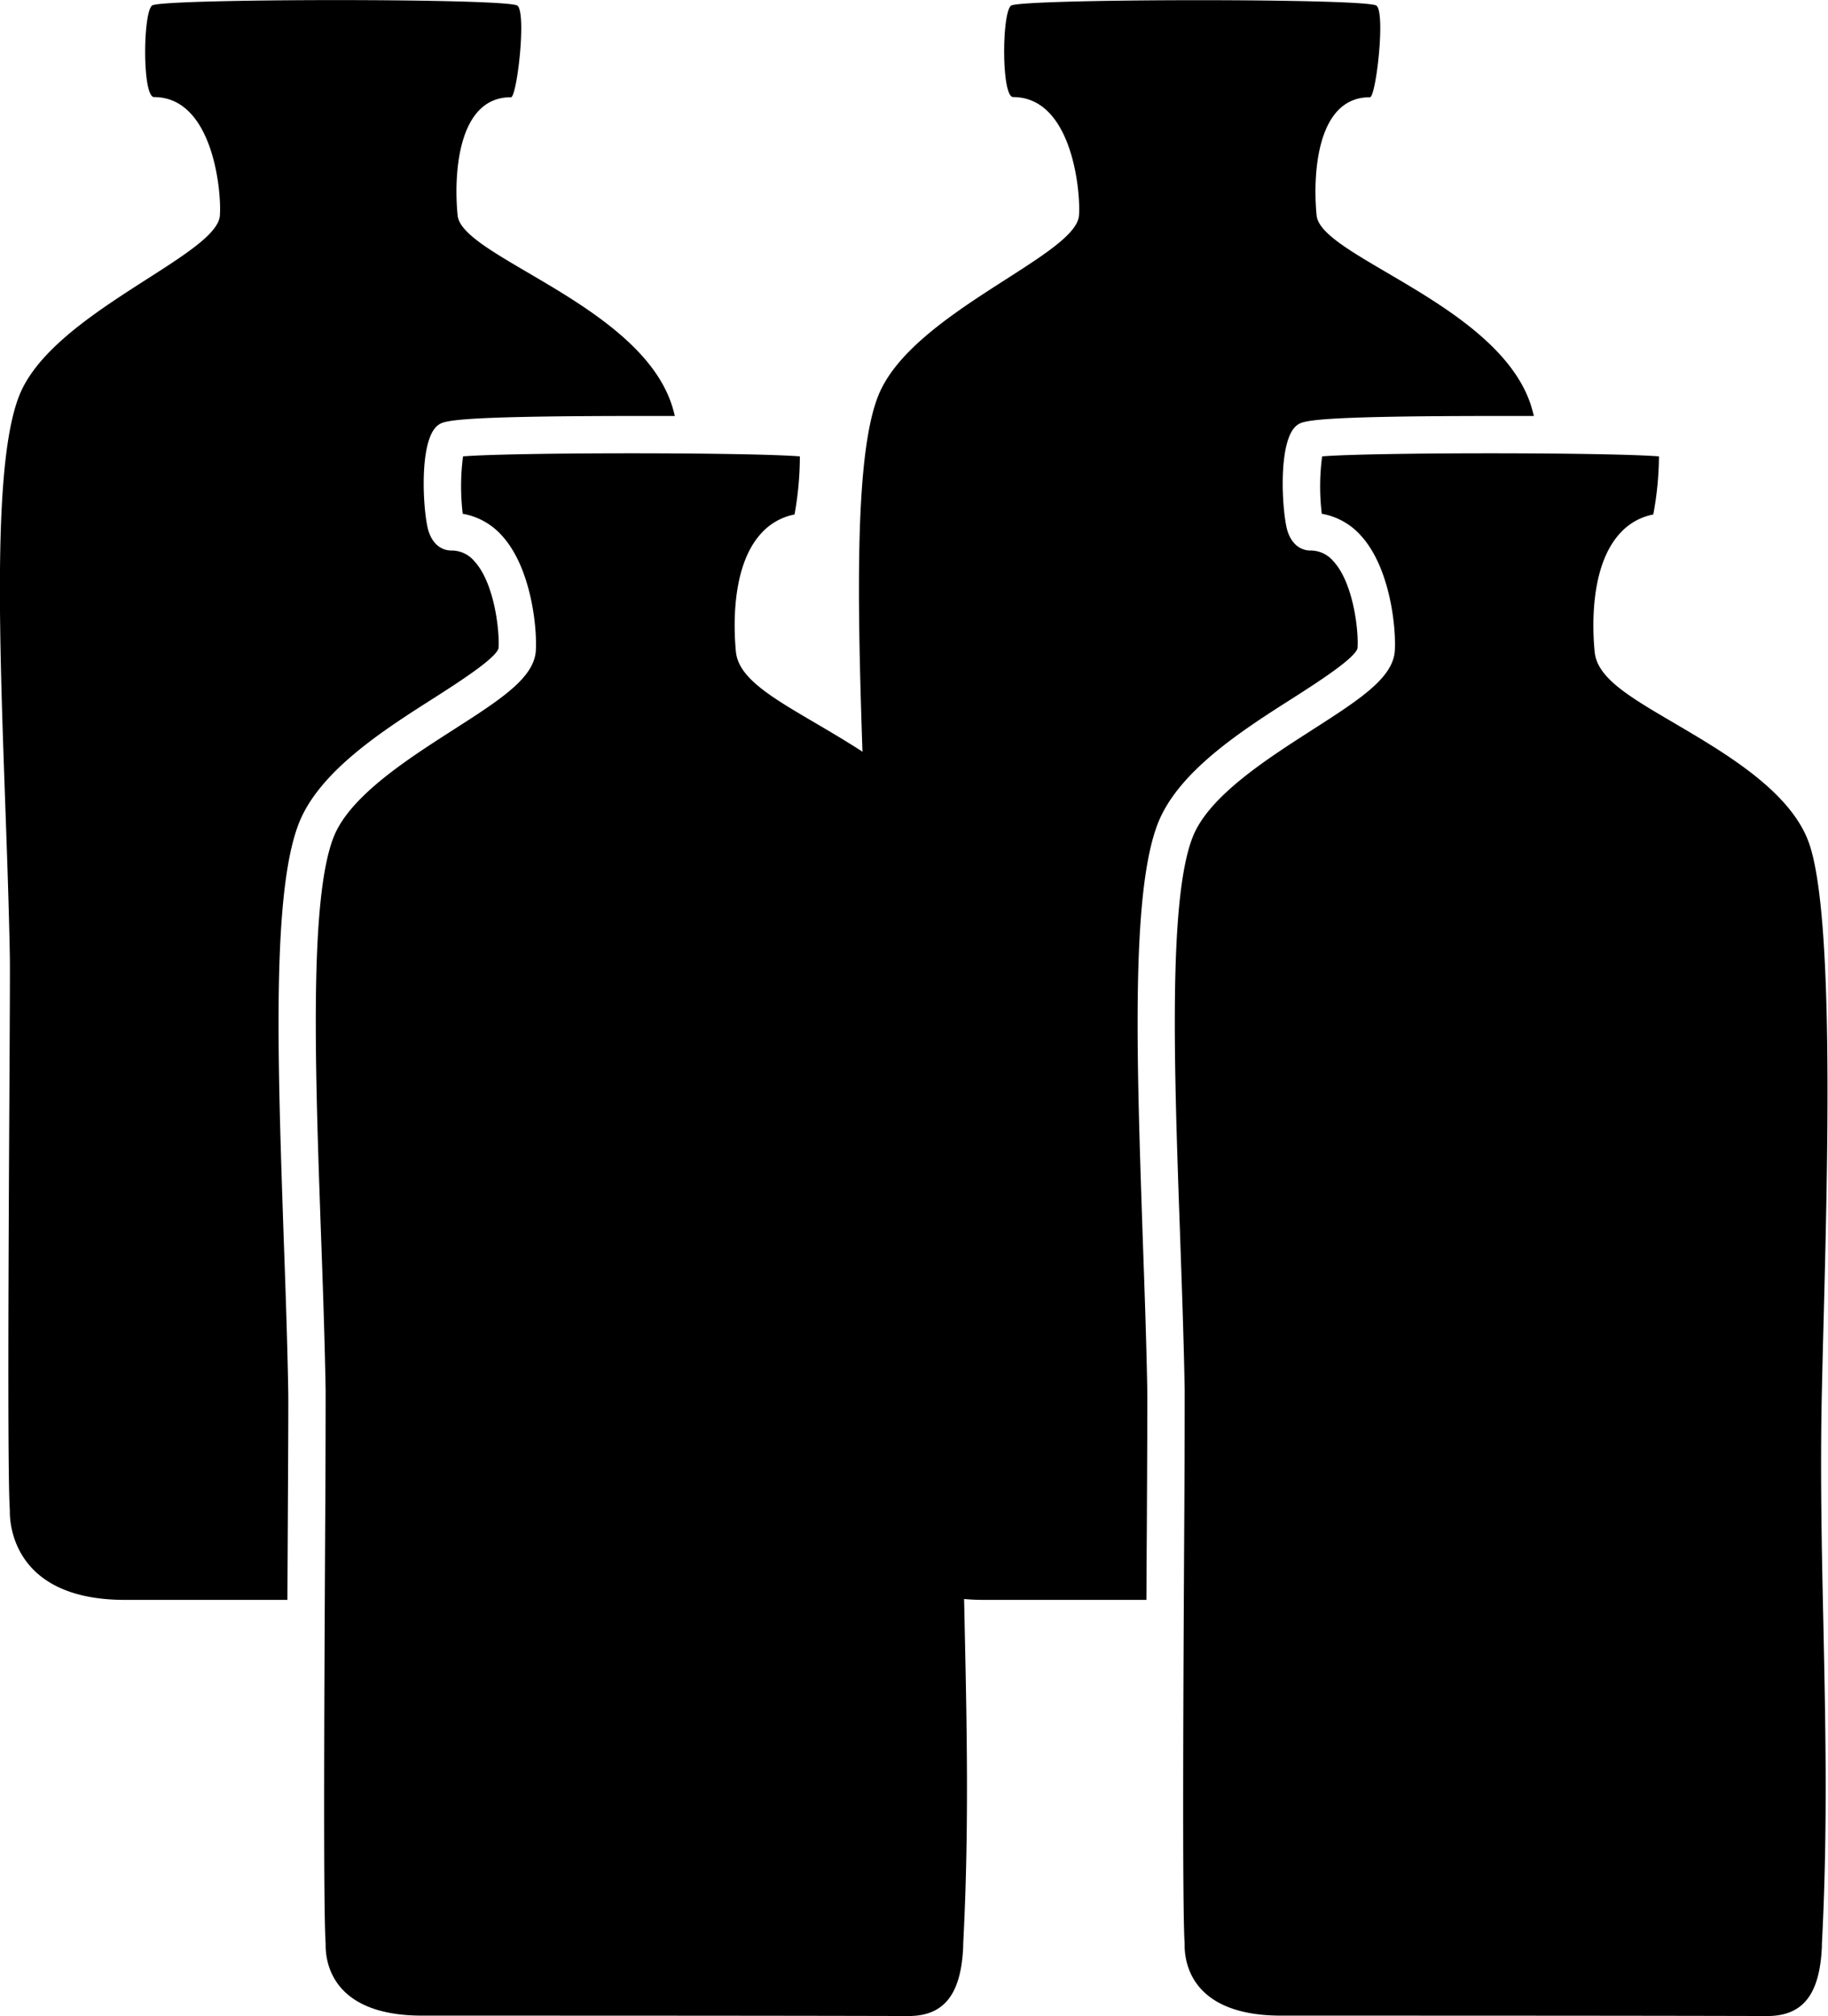
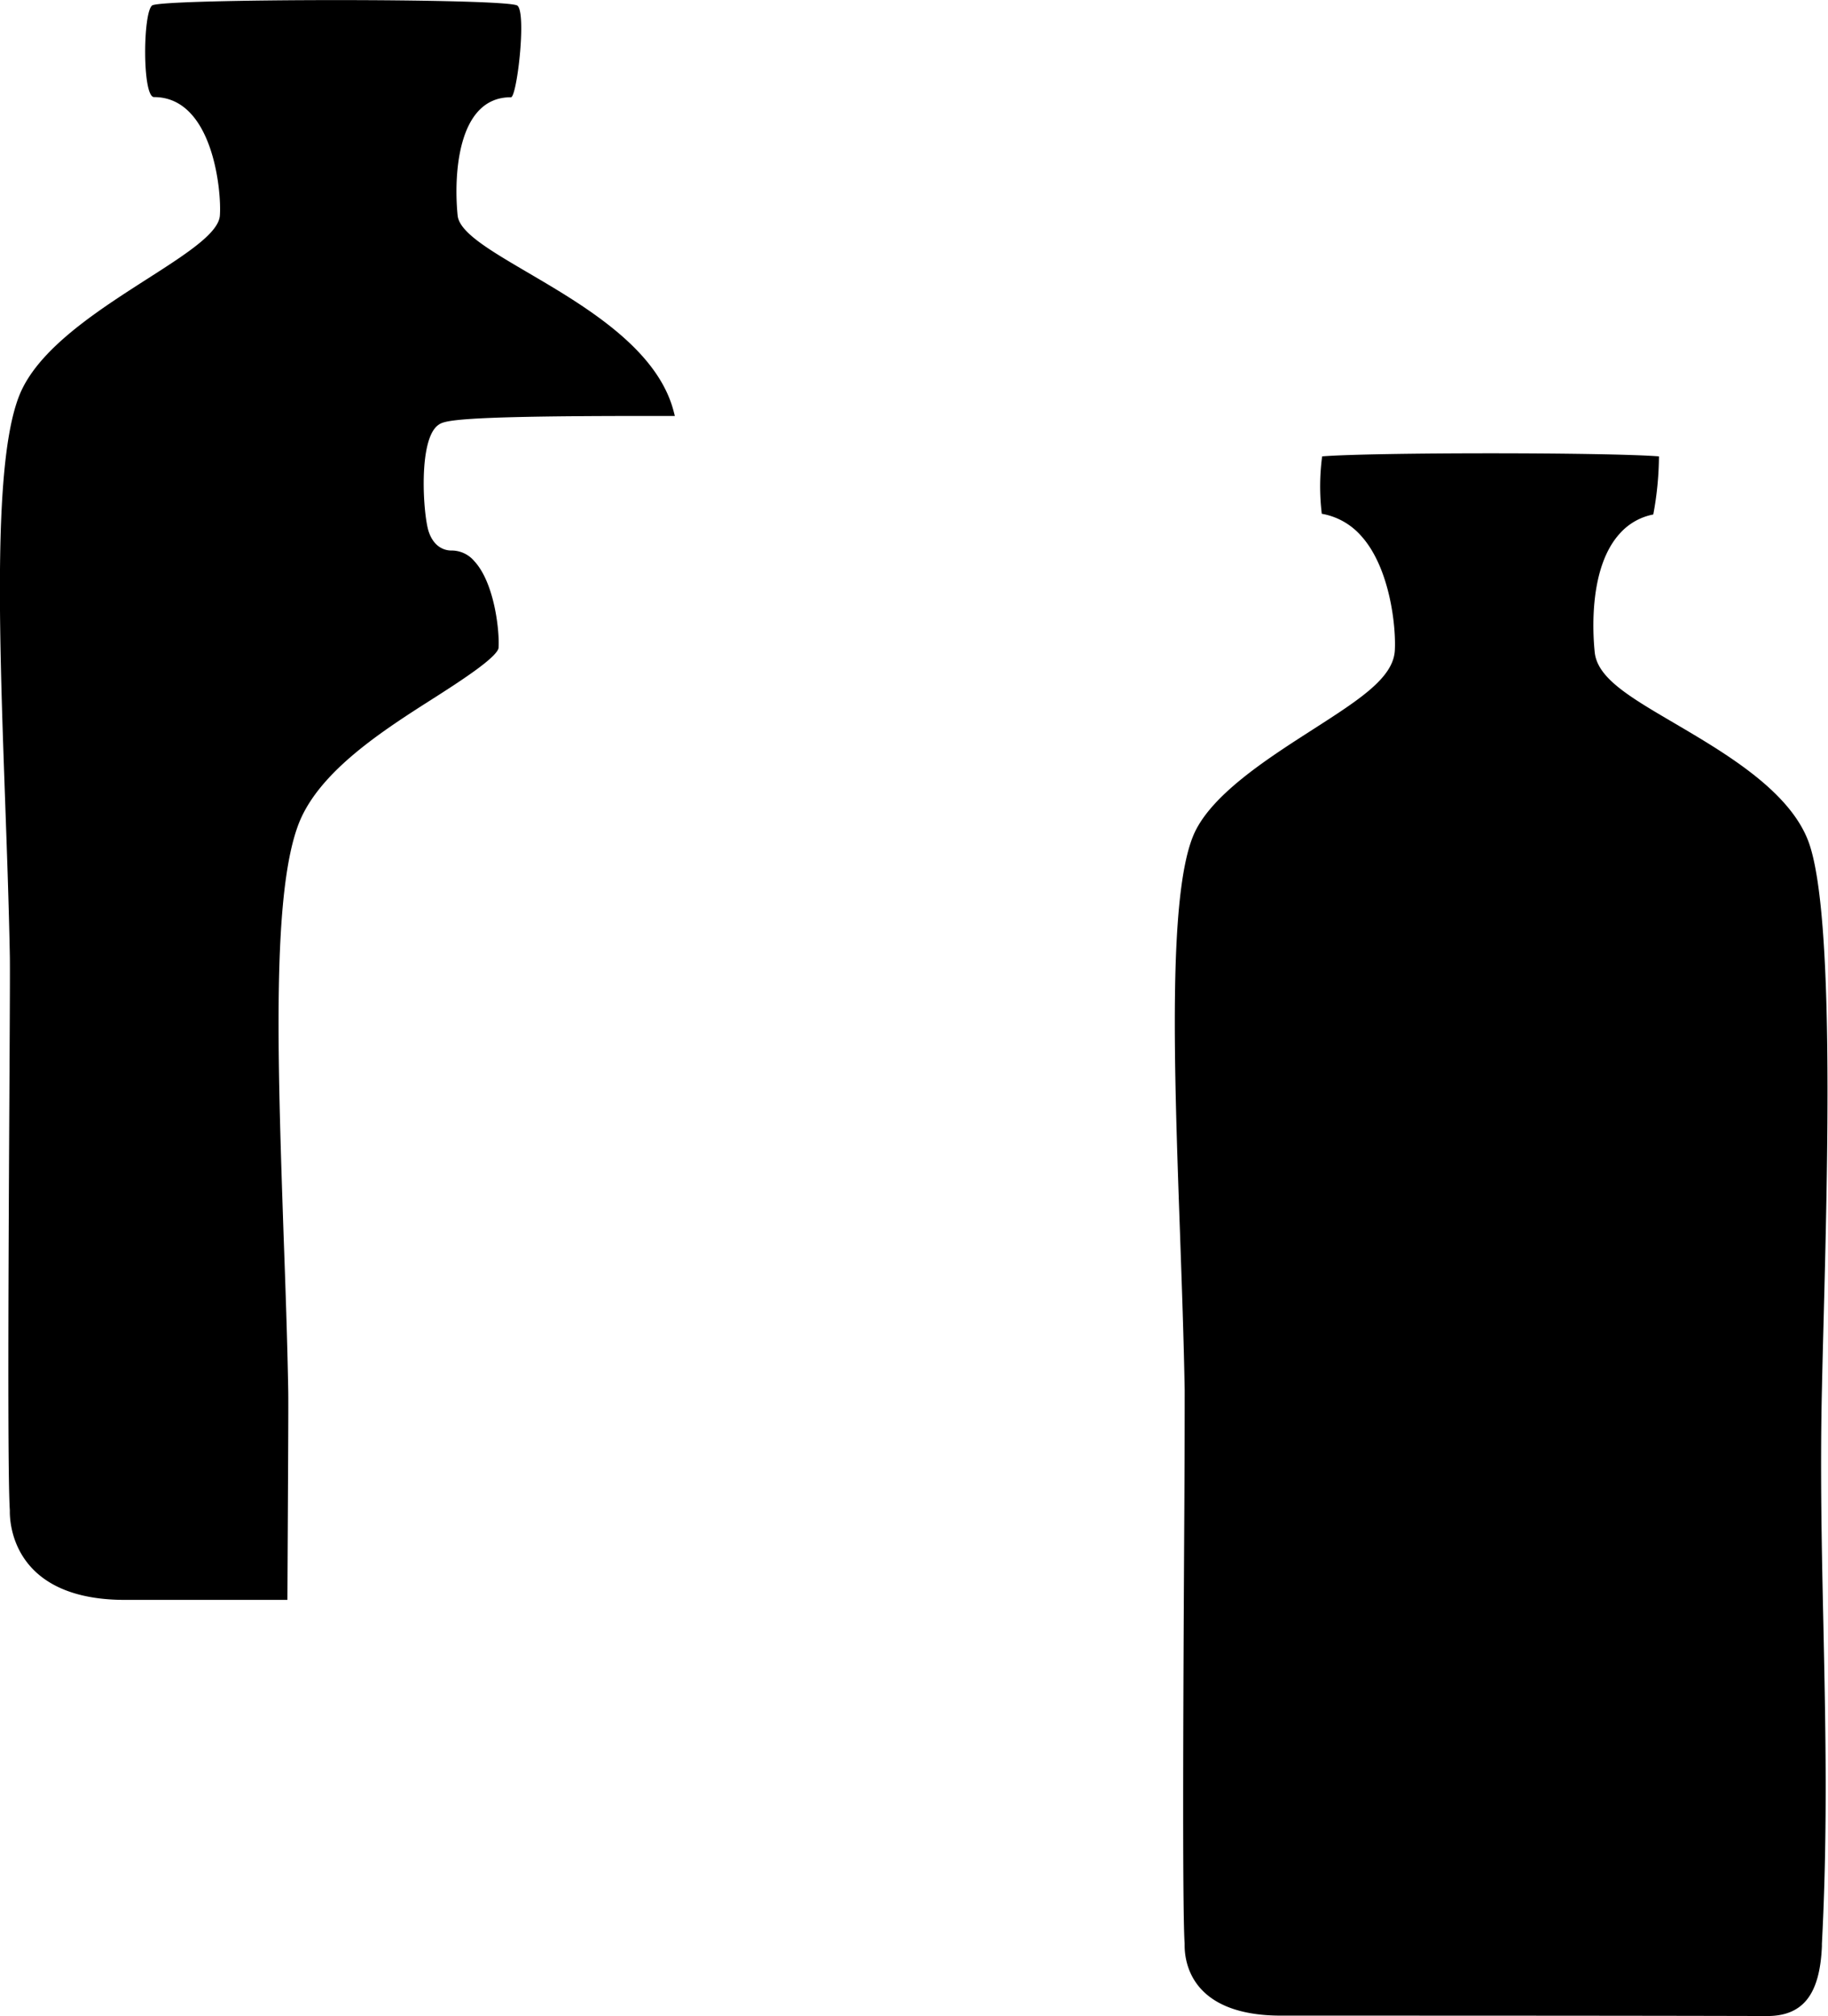
<svg xmlns="http://www.w3.org/2000/svg" viewBox="0 0 308.53 340.13">
-   <path d="M193.56,258.18c.06-12,.11-21.5.08-23.53-.15-8.43-.48-17.57-.79-26.4-1-29.74-2-57.83,2.63-69.47,3.51-8.73,14.17-15.56,22.73-21,4.17-2.67,10.47-6.71,10.91-8.41.22-2.75-.64-11-4.09-14.7a5,5,0,0,0-3.88-1.79c-.83,0-2.85-.32-3.82-3.21-.9-2.71-1.82-15.37,1.58-17.93,1-.72,2-1.53,32.73-1.56h1.16l6.09,0c-.19-.74-.38-1.44-.58-2.05-5.7-16.8-35.39-24.83-36.09-31.77-.66-6.62-.1-20,9-19.95,1,0,2.66-14.19,1.1-15.46s-60.09-1.18-61.67,0S169,16.38,171,16.38c10,0,11.42,16.06,11.11,20-.54,6.8-28.25,16.38-33.86,30.34C142.44,81.15,146,126,146.65,161.3c.11,6.47-.62,84.33,0,93.5,0,.6-.62,15.12,19.43,15.12h27.41C193.51,265.89,193.53,261.93,193.56,258.18Z" />
  <path d="M48.57,258.18c.06-12,.12-21.5.08-23.53-.15-8.43-.47-17.57-.79-26.4-1-29.74-2-57.83,2.63-69.47,3.51-8.73,14.17-15.56,22.73-21,4.17-2.67,10.48-6.71,10.92-8.41.21-2.75-.65-11-4.09-14.7a5,5,0,0,0-3.89-1.79c-.82,0-2.85-.32-3.81-3.21-.91-2.71-1.82-15.37,1.57-17.93,1-.72,2-1.53,32.74-1.56h1.16l6.08,0c-.18-.74-.37-1.44-.58-2.05-5.69-16.8-35.38-24.83-36.08-31.77-.67-6.62-.1-20,9-19.95,1,0,2.66-14.19,1.09-15.46S27.25-.26,25.68.92,24,16.38,26,16.38c10,0,11.42,16.06,11.11,20C36.6,43.13,8.89,52.71,3.28,66.67-2.55,81.15,1,126,1.66,161.3c.12,6.47-.62,84.33,0,93.5,0,.6-.62,15.12,19.43,15.12H48.51C48.53,265.89,48.55,261.93,48.57,258.18Z" />
-   <path d="M78.1,86.68a11.5,11.5,0,0,1,6.59,3.66c5,5.44,6,15.69,5.74,19.53-.36,4.56-6,8.18-13.8,13.18s-17.52,11.22-20.28,18.08c-4.18,10.4-3.16,39.12-2.18,66.89.32,8.87.64,18,.79,26.52,0,2.1,0,11.62-.08,23.67-.13,25.31-.34,63.55.08,69.67,0,.05,0,.16,0,.31,0,3.57,1.7,11.87,16.27,11.87,19.52,0,60.16,0,82.05.07h.05c6,0,8.9-3.63,9.24-11.78l0-.42c1-19,.61-36.75.24-53.9-.27-12.81-.55-26-.25-39.51.08-3.26.17-6.84.27-10.64.72-27.53,1.8-69.13-2.39-81.48-3-8.78-14-15.23-22.83-20.42-7.52-4.41-12.95-7.6-13.4-12-.32-3.24-1-14.27,4.27-20a10.14,10.14,0,0,1,5.62-3.18A54.92,54.92,0,0,0,135,77c-8.83-.7-48.43-.69-56.85,0A39,39,0,0,0,78.1,86.68Z" />
  <path d="M223.09,86.68a11.45,11.45,0,0,1,6.58,3.66c5,5.44,6,15.69,5.74,19.53-.36,4.56-6,8.18-13.79,13.18s-17.53,11.22-20.28,18.08c-4.18,10.4-3.17,39.12-2.18,66.89.31,8.87.64,18,.79,26.52,0,2.1,0,11.62-.08,23.67-.14,25.31-.34,63.55.07,69.67,0,.05,0,.16,0,.31,0,3.57,1.71,11.87,16.27,11.87,19.53,0,60.17,0,82,.07h.05c6.05,0,8.9-3.63,9.24-11.78l0-.42c1-19,.61-36.75.25-53.9-.28-12.81-.56-26-.25-39.51.07-3.26.16-6.84.26-10.64.72-27.53,1.81-69.13-2.38-81.48-3-8.78-14-15.23-22.83-20.42-7.52-4.41-13-7.6-13.4-12-.33-3.24-1-14.27,4.27-20a10.11,10.11,0,0,1,5.62-3.18A54.92,54.92,0,0,0,280,77c-8.84-.7-48.44-.69-56.85,0A38.56,38.56,0,0,0,223.09,86.68Z" />
</svg>